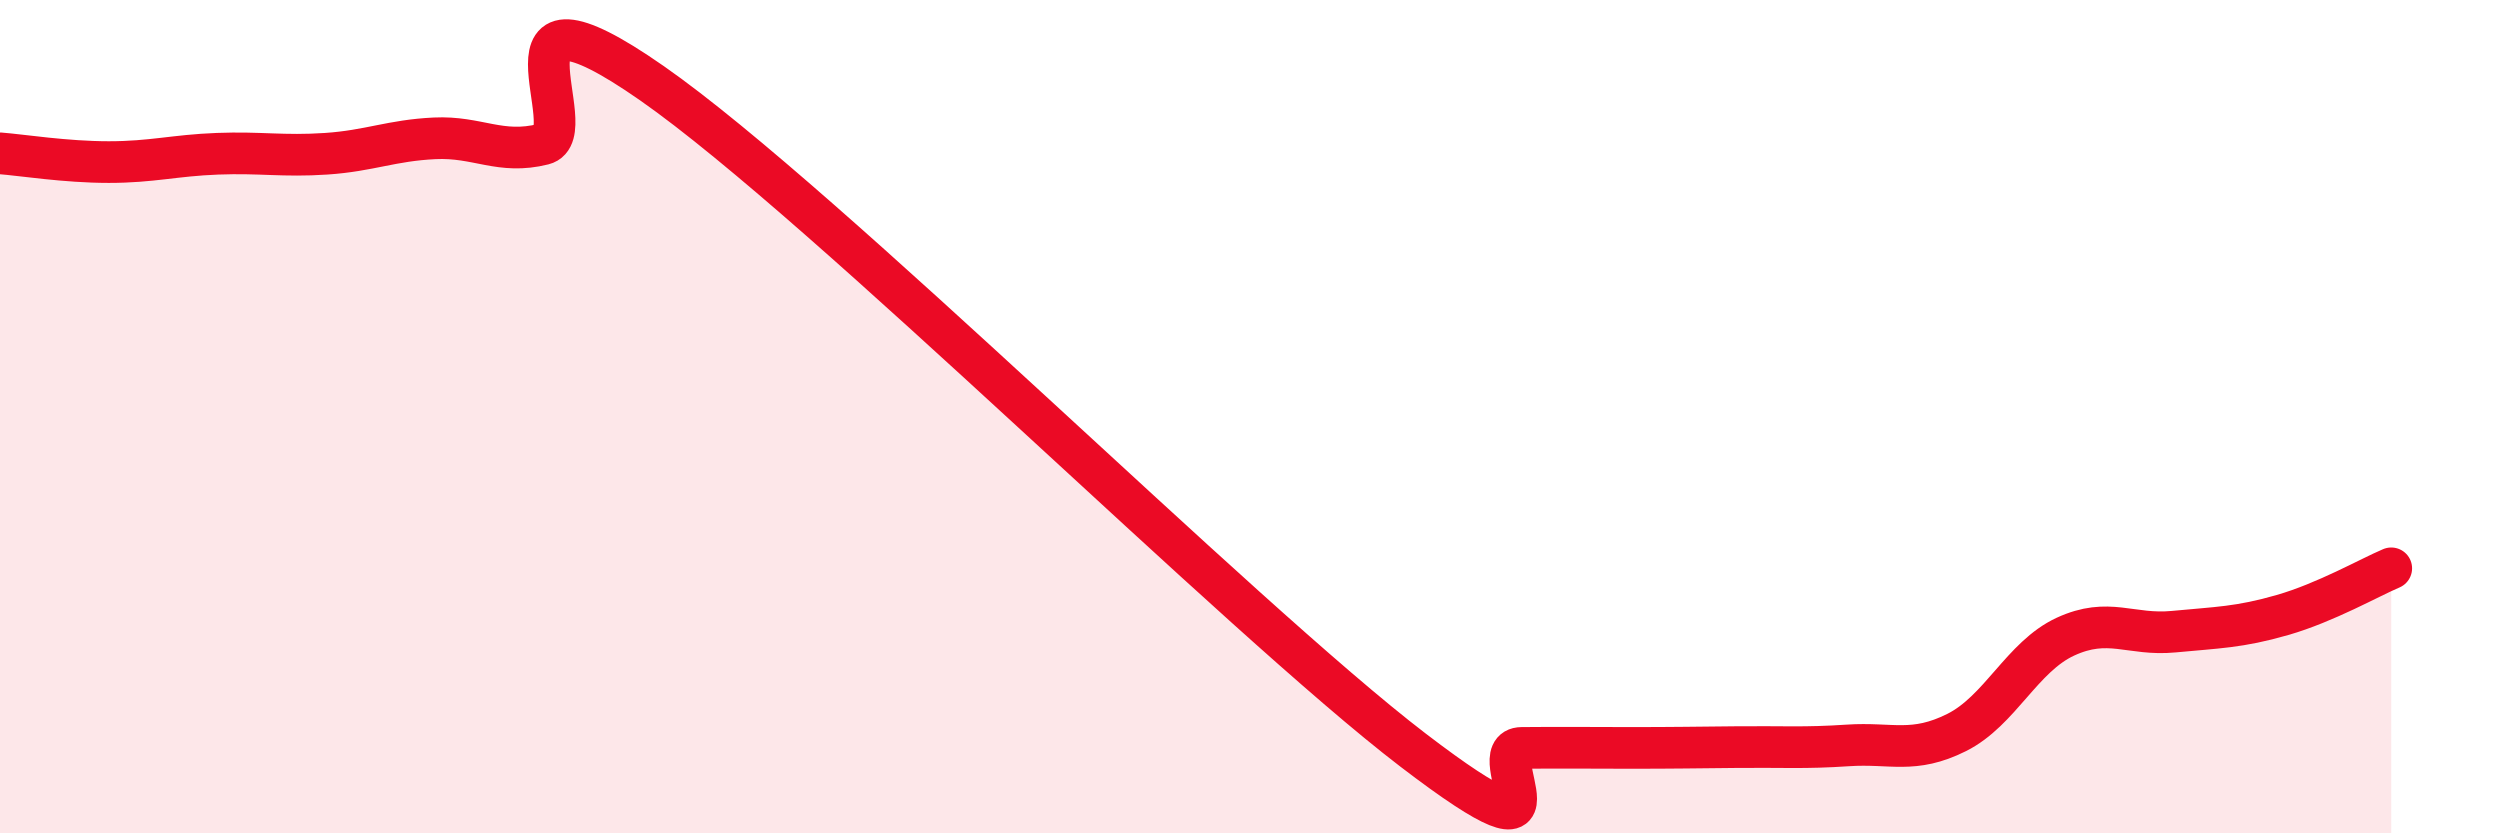
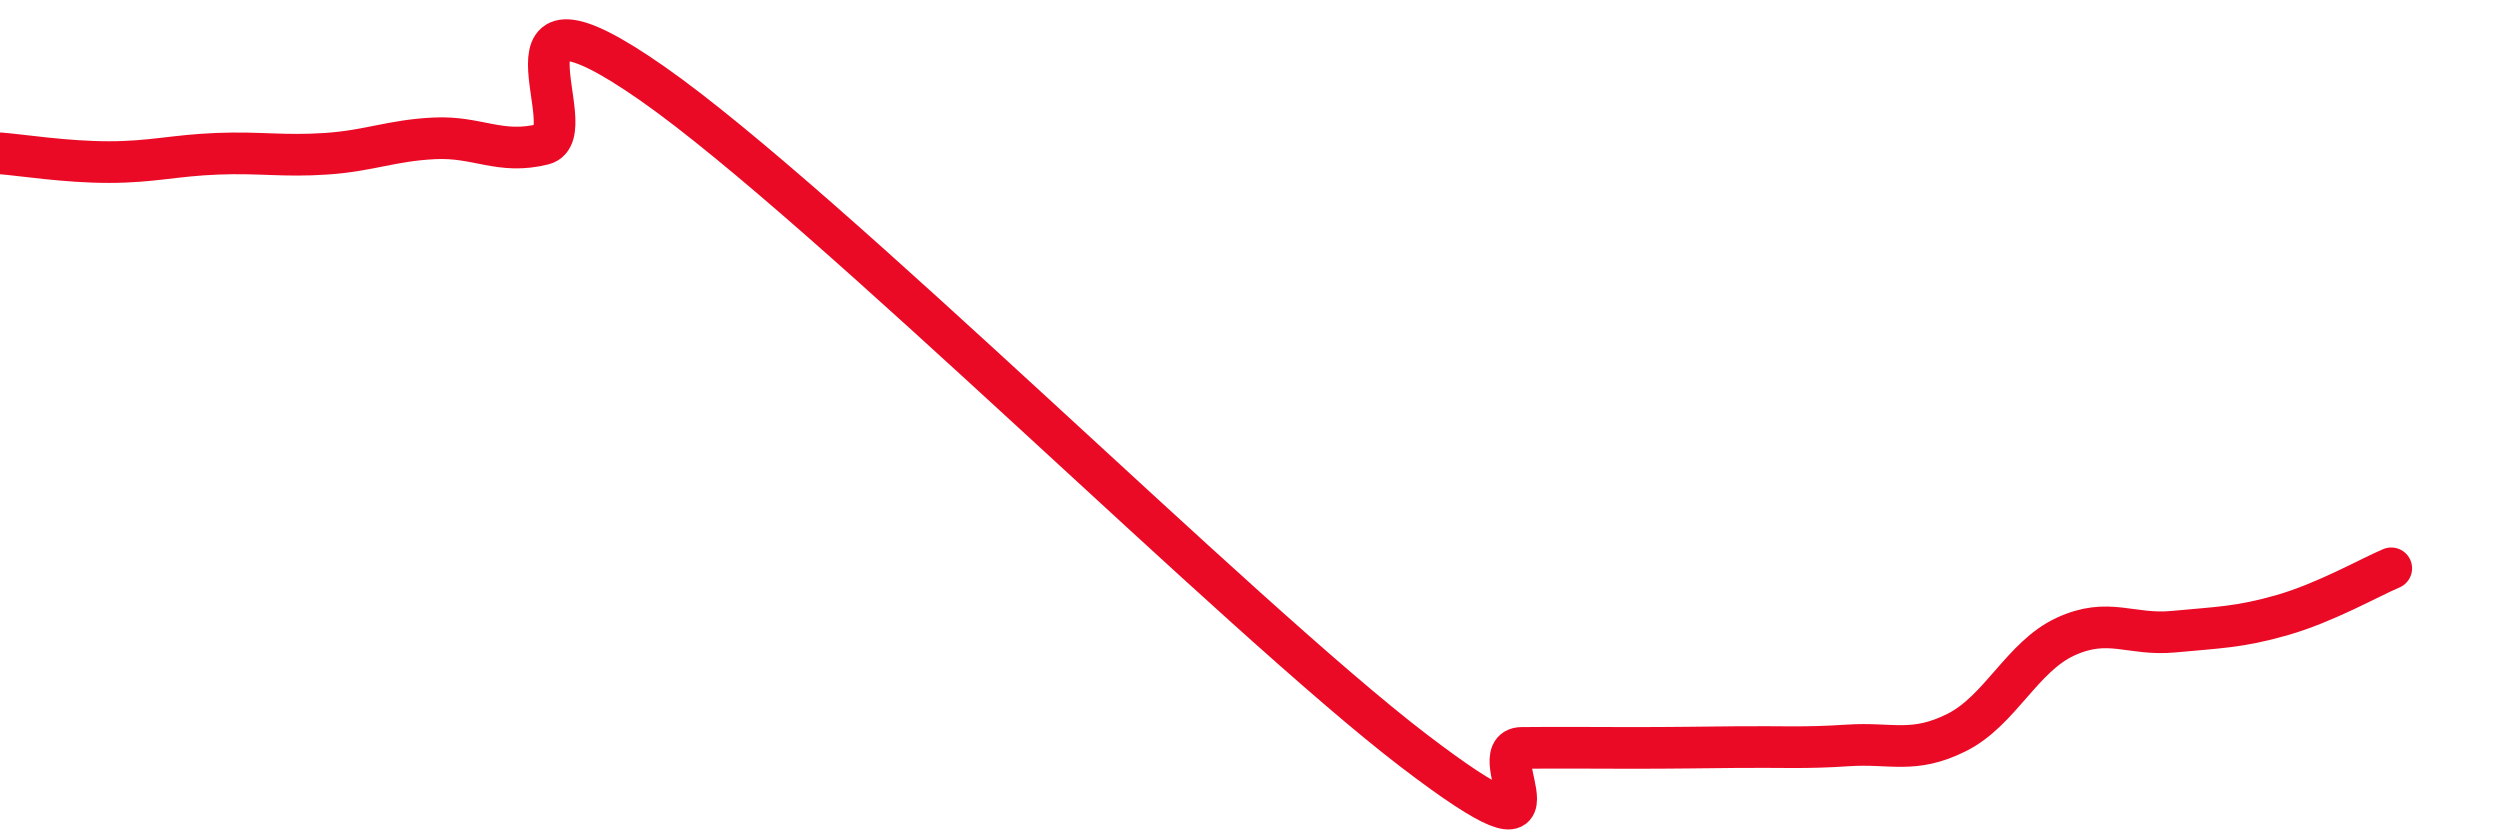
<svg xmlns="http://www.w3.org/2000/svg" width="60" height="20" viewBox="0 0 60 20">
-   <path d="M 0,3.68 C 0.52,3.72 1.57,3.89 2.61,3.89 C 3.65,3.89 4.18,3.73 5.22,3.69 C 6.26,3.65 6.79,3.76 7.83,3.69 C 8.87,3.62 9.39,3.37 10.43,3.32 C 11.47,3.27 12,3.72 13.04,3.46 C 14.08,3.2 11.48,-0.91 15.65,2 C 19.82,4.91 29.74,14.81 33.91,18 C 38.08,21.19 35.48,17.96 36.52,17.95 C 37.56,17.94 38.09,17.95 39.13,17.95 C 40.17,17.95 40.7,17.94 41.74,17.93 C 42.78,17.92 43.31,17.96 44.35,17.89 C 45.39,17.82 45.92,18.1 46.96,17.58 C 48,17.06 48.53,15.76 49.57,15.28 C 50.61,14.8 51.13,15.26 52.17,15.16 C 53.21,15.06 53.74,15.06 54.78,14.76 C 55.82,14.46 56.87,13.86 57.39,13.64L57.39 20L0 20Z" fill="#EB0A25" opacity="0.1" stroke-linecap="round" stroke-linejoin="round" />
  <path d="M 0,3.68 C 0.52,3.72 1.57,3.89 2.61,3.89 C 3.65,3.89 4.18,3.73 5.22,3.69 C 6.26,3.65 6.79,3.76 7.83,3.69 C 8.87,3.62 9.39,3.37 10.43,3.32 C 11.47,3.27 12,3.72 13.04,3.46 C 14.08,3.2 11.48,-0.91 15.65,2 C 19.82,4.91 29.74,14.81 33.91,18 C 38.08,21.19 35.48,17.96 36.52,17.95 C 37.56,17.94 38.09,17.95 39.13,17.95 C 40.17,17.95 40.7,17.94 41.74,17.93 C 42.78,17.92 43.31,17.96 44.35,17.89 C 45.39,17.82 45.92,18.1 46.96,17.58 C 48,17.06 48.53,15.76 49.57,15.28 C 50.61,14.8 51.13,15.26 52.17,15.16 C 53.21,15.06 53.74,15.06 54.78,14.76 C 55.82,14.46 56.87,13.86 57.39,13.64" stroke="#EB0A25" stroke-width="1" fill="none" stroke-linecap="round" stroke-linejoin="round" />
</svg>